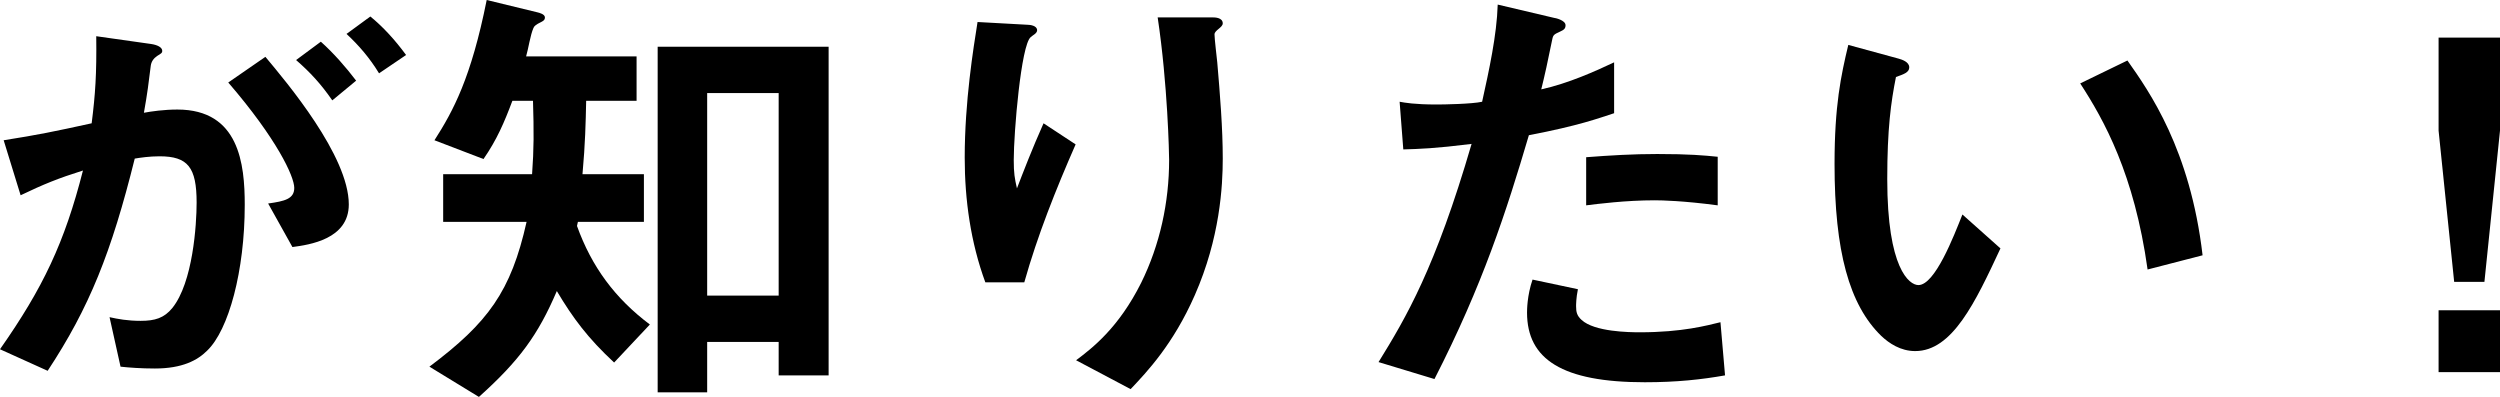
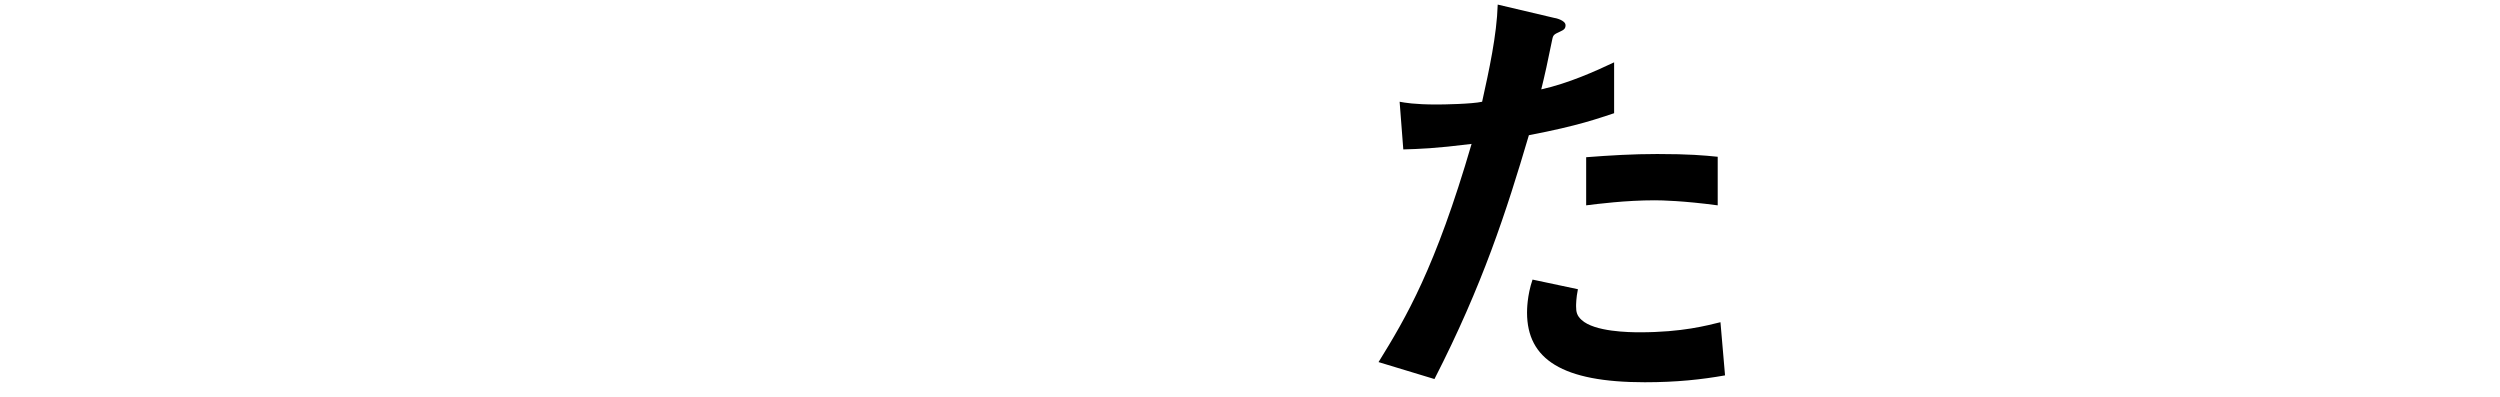
<svg xmlns="http://www.w3.org/2000/svg" id="_イヤー_2" viewBox="0 0 352.396 55.948">
  <g id="design">
    <g>
-       <path d="M29.202,49.424c-1.356,1.356-3.489,2.52-7.365,2.52-1.938,0-3.683-.13-4.846-.259l-1.55-6.978c1.163,.259,2.52,.518,4.393,.518,2.003,0,3.295-.388,4.458-1.81,2.908-3.618,3.424-11.758,3.424-14.859,0-4.975-1.228-6.525-5.233-6.525-1.421,0-2.713,.194-3.489,.323-3.295,13.244-6.396,20.997-12.275,29.913l-6.719-3.037c6.073-8.657,9.109-15.053,11.694-25.196-3.489,1.099-5.556,1.938-8.787,3.489L.517,19.77c4.91-.775,7.106-1.228,12.404-2.391,.517-4.135,.71-6.848,.646-12.275l7.752,1.099c.84,.129,1.551,.452,1.551,.969,0,.259-.065,.323-.711,.711q-.775,.517-.904,1.356c-.323,2.585-.452,3.748-.969,6.655,1.034-.194,2.843-.453,4.716-.453,8.722,0,9.497,7.688,9.497,13.438,0,9.303-2.261,17.638-5.298,20.545Zm12.017-14.602l-3.424-6.137c2.326-.323,3.683-.646,3.683-2.197,0-1.615-2.455-6.913-9.303-14.859l5.233-3.617c2.972,3.553,11.758,13.954,11.758,20.803,0,4.91-5.556,5.686-7.947,6.008Zm5.621-20.674c-1.615-2.325-3.101-3.94-5.104-5.685l3.489-2.585c1.809,1.615,3.553,3.618,4.975,5.492l-3.359,2.777Zm6.589-3.812c-1.292-2.132-2.842-3.94-4.587-5.556l3.36-2.455c1.744,1.421,3.424,3.23,5.039,5.427l-3.812,2.584Z" />
-       <path d="M86.566,51.104c-3.683-3.425-5.814-6.267-8.076-10.079-2.649,6.202-5.297,9.82-10.983,14.924l-6.978-4.264c8.27-6.202,11.5-10.595,13.697-20.415h-11.758v-6.719h12.533c.259-3.554,.259-6.009,.129-10.338h-2.907c-1.163,3.102-2.197,5.492-4.07,8.205l-6.913-2.648c2.649-4.135,5.168-8.786,7.365-19.77l7.171,1.744c.258,.064,1.034,.259,1.034,.711,0,.388-.258,.517-.646,.711-.517,.258-.84,.452-.969,.775-.452,1.033-.71,2.907-1.034,4.005h15.57v6.267h-7.107c-.064,3.102-.129,6.009-.517,10.338h8.657v6.719h-9.303l-.129,.581c2.067,5.75,5.362,10.208,10.272,13.891l-5.04,5.362Zm23.193,1.809v-4.716h-10.078v7.106h-6.978V6.59h24.098V52.912h-7.042Zm0-39.797h-10.078v28.556h10.078V13.115Z" />
-       <path d="M144.382,39.797h-5.491c-2.067-5.62-2.907-11.629-2.907-17.572,0-7.946,1.228-15.44,1.809-19.123l7.042,.388c.387,0,1.356,.129,1.356,.774,0,.453-.646,.711-.904,.97-1.357,1.098-2.391,13.438-2.391,17.314,0,1.873,.129,2.584,.452,4.005,.84-2.196,2.132-5.556,3.748-9.174l4.522,2.972c-2.778,6.332-5.362,12.792-7.236,19.446Zm24.034,1.81c-3.037,6.912-6.719,10.789-9.045,13.244l-7.688-4.07c2.326-1.744,6.008-4.587,9.174-10.918,2.649-5.362,3.941-11.371,3.941-17.314,0-.711-.194-10.66-1.615-20.093h7.817c.194,0,1.357,0,1.357,.84,0,.582-1.163,.969-1.163,1.551,0,.581,.323,3.295,.388,3.94,.388,4.522,.775,9.304,.775,13.567,0,3.877-.388,11.177-3.941,19.253Z" />
      <path d="M215.508,19.059c-3.166,10.725-6.525,21.126-13.309,34.37l-7.882-2.39c3.876-6.268,8.011-13.244,13.115-30.753-5.168,.646-7.365,.711-9.626,.775l-.517-6.719c.71,.129,2.067,.388,5.233,.388,.905,0,4.975-.064,6.396-.388,.969-4.394,2.067-9.368,2.197-13.696l7.946,1.873c.129,0,1.615,.323,1.615,1.034,0,.452-.194,.646-.775,.904-.84,.388-.969,.452-1.098,1.099-.582,2.907-1.098,5.232-1.551,7.042,3.812-.84,7.688-2.585,10.272-3.812v7.172c-2.197,.71-4.91,1.744-12.017,3.101Zm16.345,34.822c-11.629,0-16.604-3.229-16.604-9.819,0-.323,0-2.391,.775-4.652l6.396,1.357c-.258,1.228-.258,2.261-.258,2.39,0,.841,.129,1.357,.775,1.938,1.809,1.68,6.719,1.744,8.205,1.744,6.008,0,9.497-.969,11.371-1.421l.646,7.494c-3.295,.582-6.784,.969-11.306,.969Zm1.421-25.648c-4.135,0-8.14,.518-9.691,.711v-6.783c3.359-.259,6.59-.452,10.014-.452,4.522,0,6.59,.193,8.528,.388v6.848c-4.846-.646-7.882-.711-8.851-.711Z" />
-       <path d="M269.965,49.488c-2.067,0-3.683-1.099-4.781-2.132-4.522-4.394-6.59-11.952-6.59-24.228,0-8.27,.904-12.469,1.938-16.798l7.107,1.938c.452,.129,1.486,.452,1.486,1.228,0,.711-.775,.969-1.874,1.356-.711,3.554-1.228,7.301-1.228,14.407,0,12.599,3.101,14.924,4.393,14.924,2.326,0,4.975-6.848,6.202-9.949l5.362,4.781c-3.553,7.623-6.784,14.472-12.017,14.472Zm32.755-11.5c-1.874-13.438-6.137-21.062-9.497-26.229l6.655-3.23c3.101,4.393,8.851,12.533,10.595,27.457l-7.753,2.003Z" />
-       <path d="M352.396,5.298v13.115l-2.196,21.319h-4.264l-2.197-21.319V5.298h8.657Zm0,38.44v8.722h-8.657v-8.722h8.657Z" />
    </g>
  </g>
</svg>